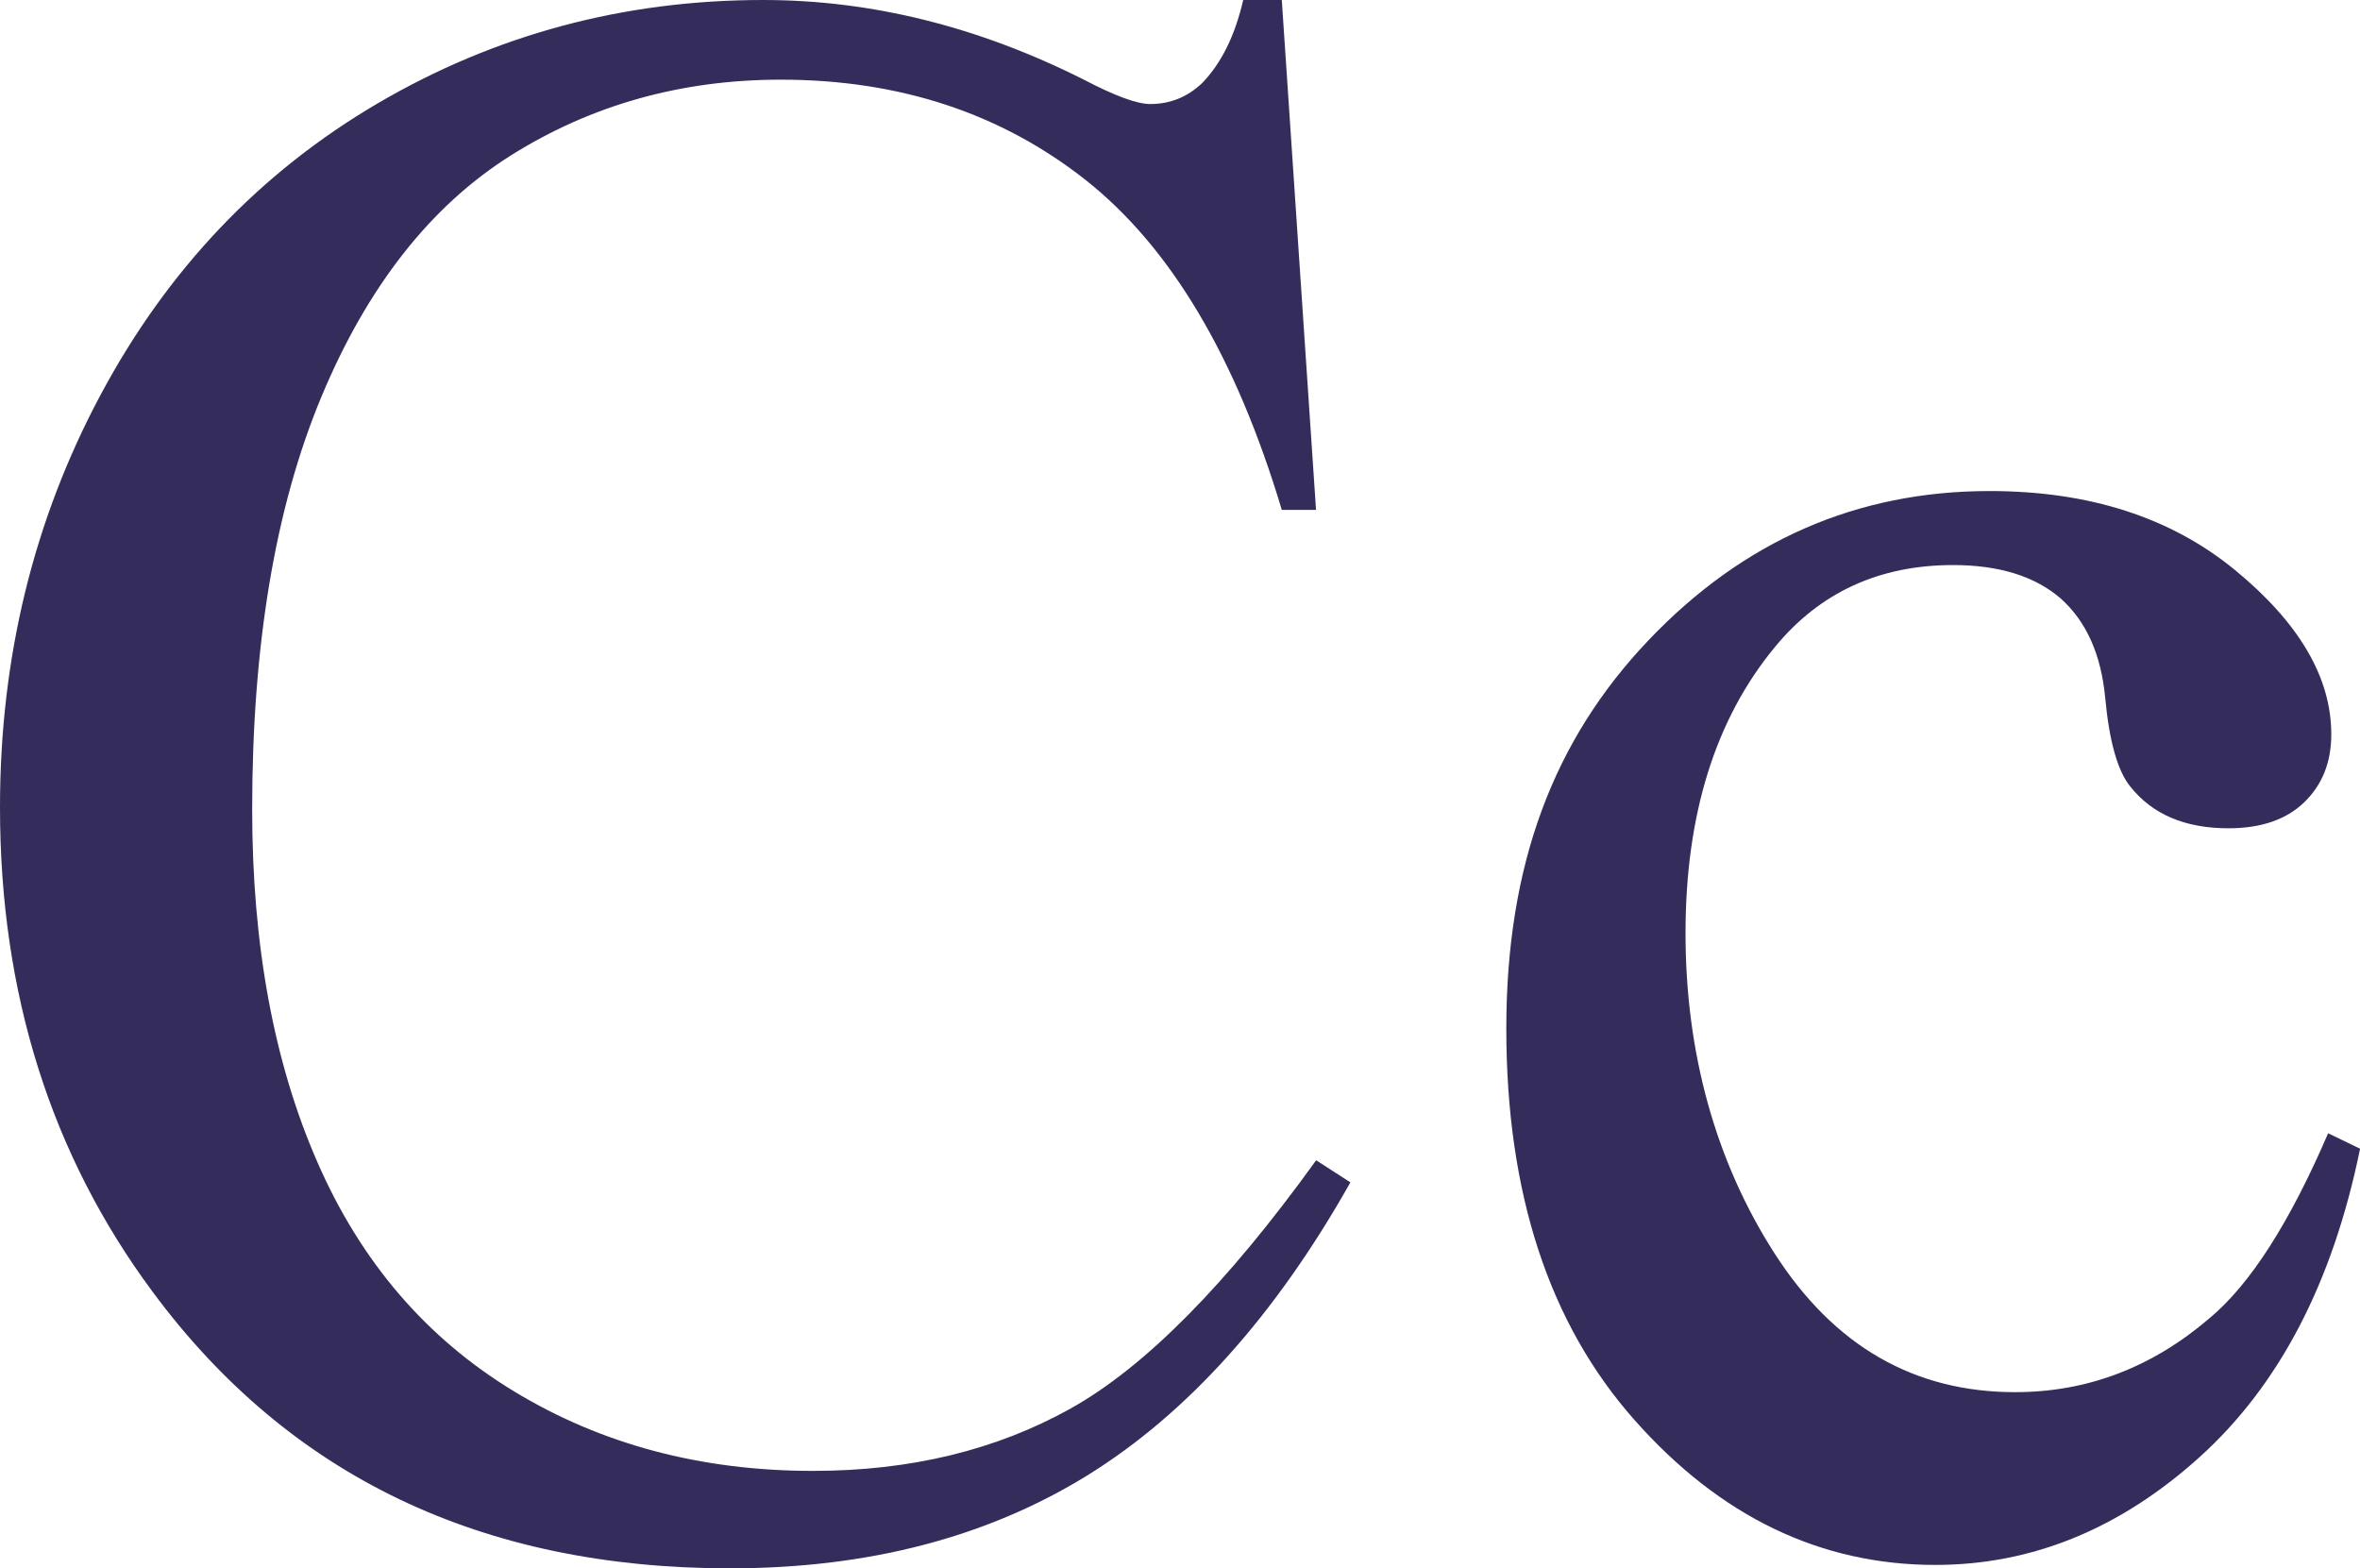
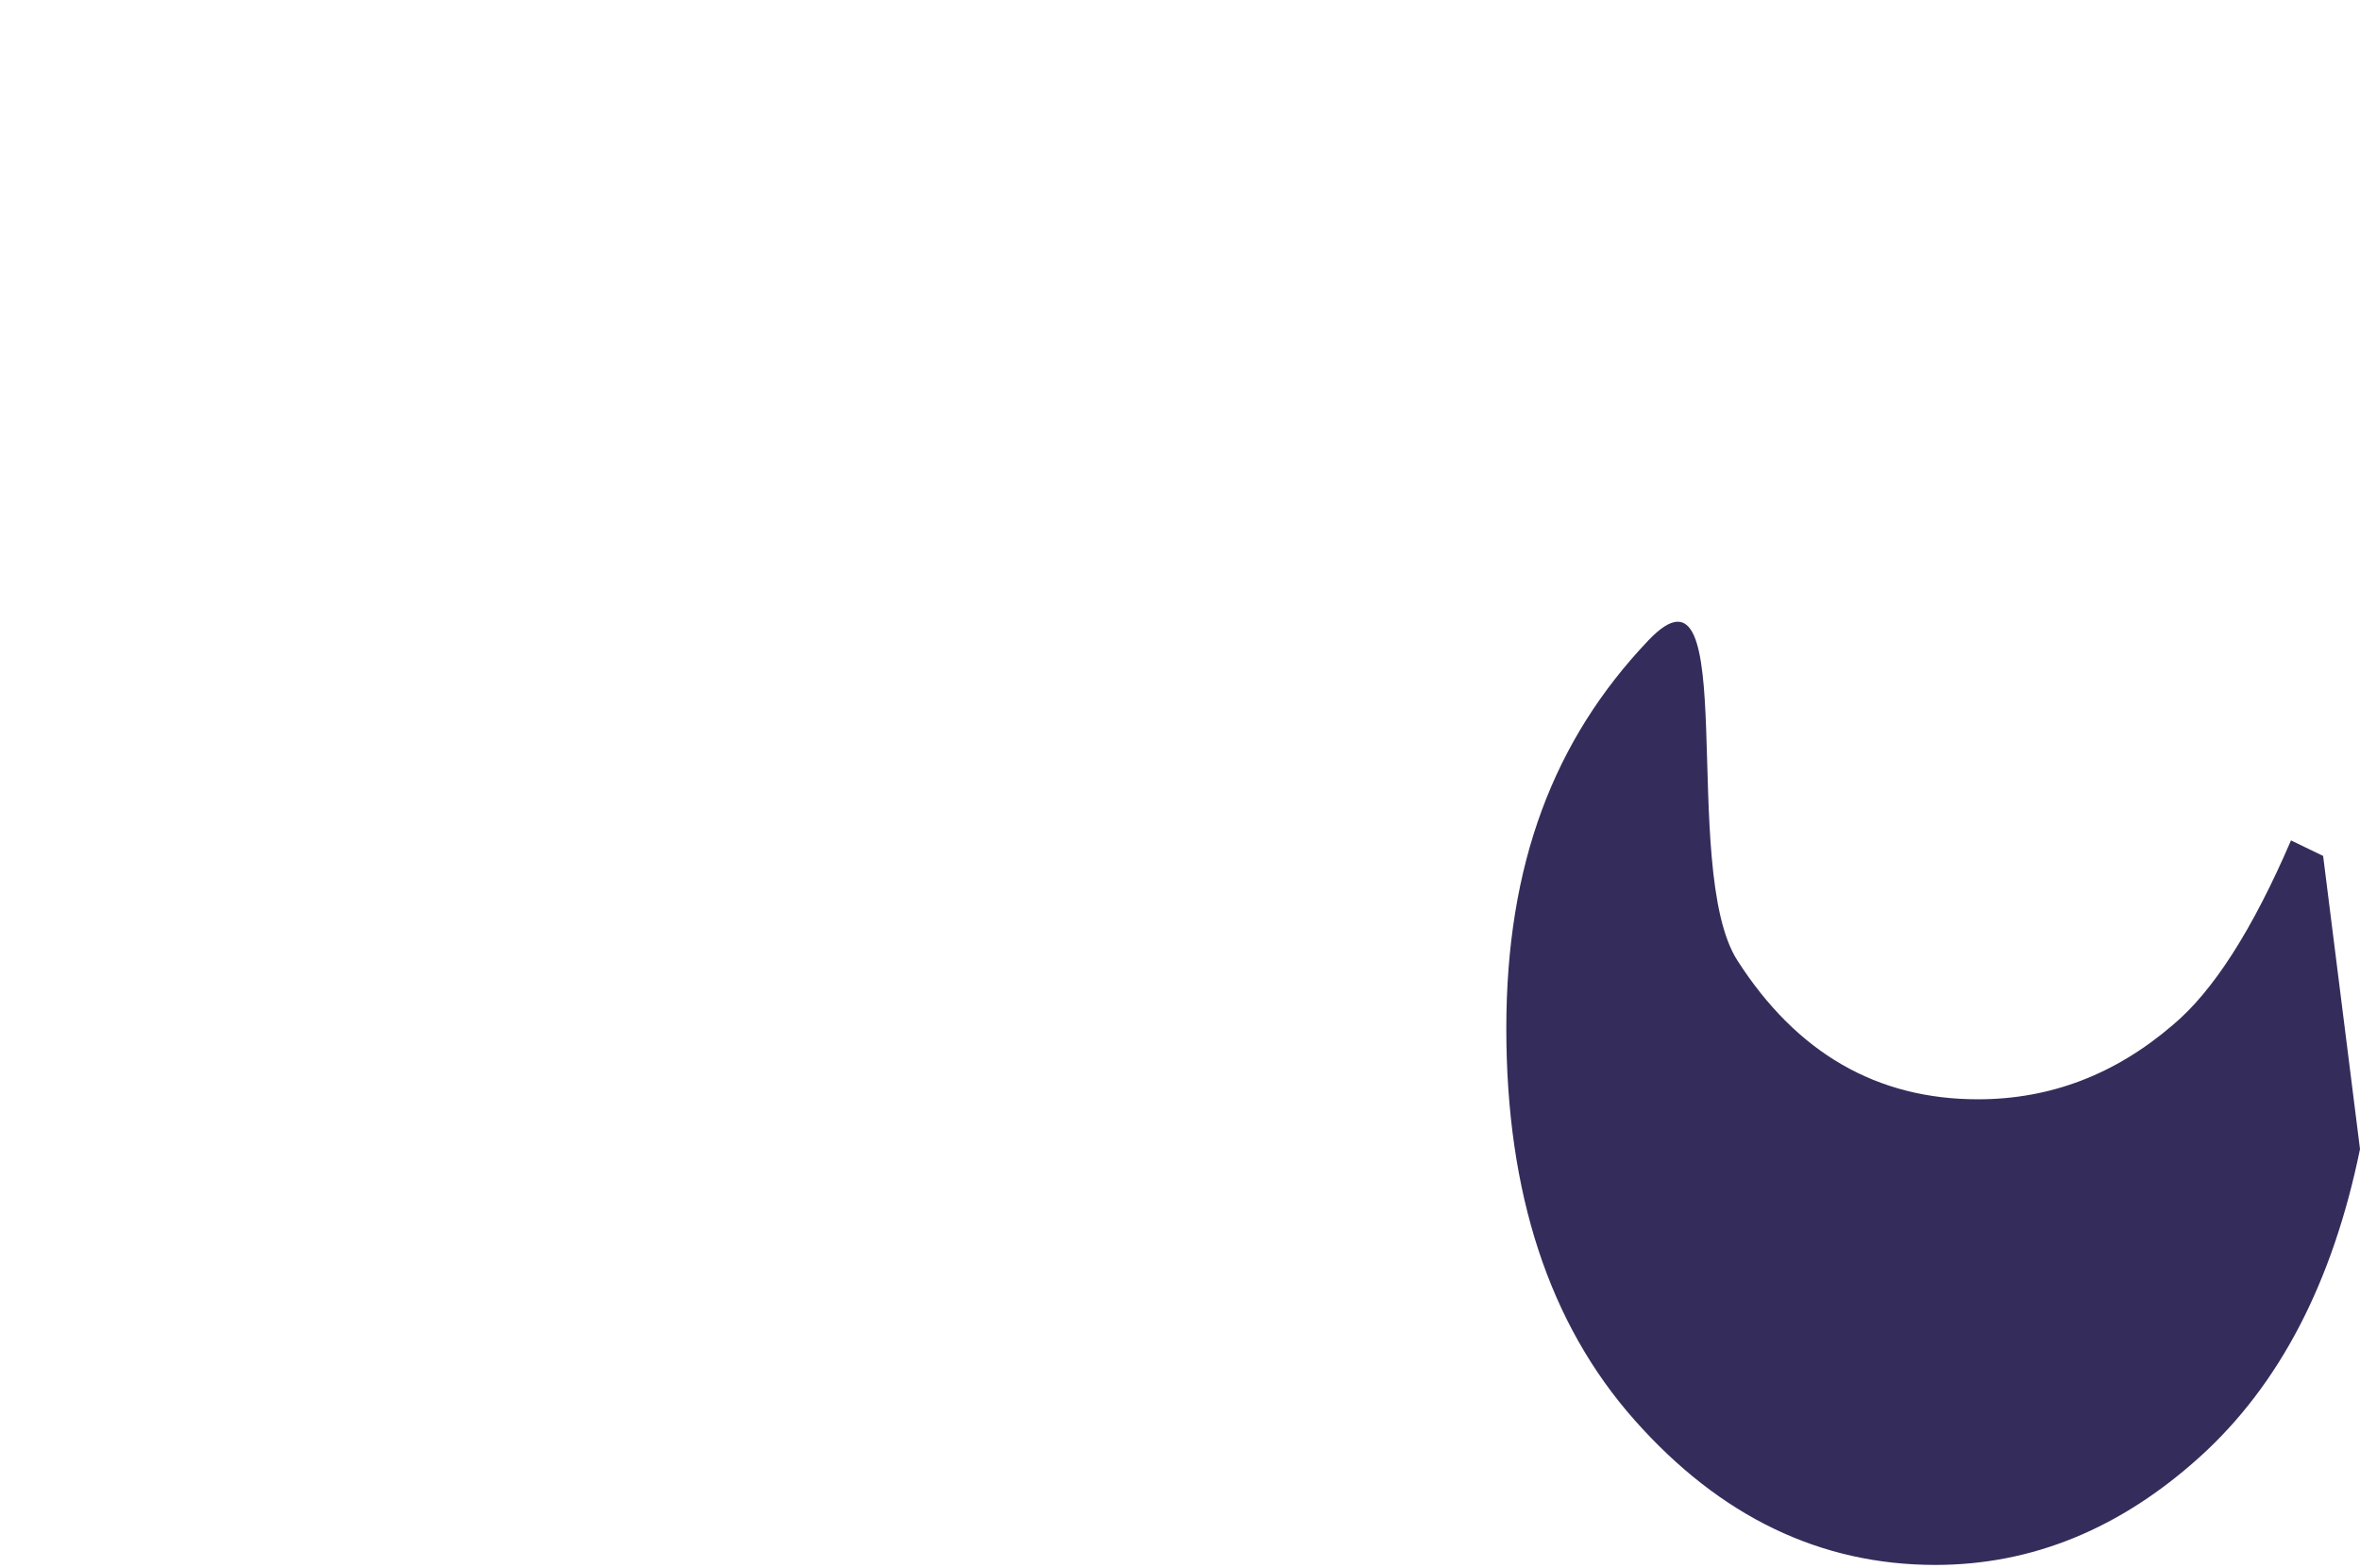
<svg xmlns="http://www.w3.org/2000/svg" id="a" data-name="Layer_1" viewBox="0 0 179.22 119.09">
  <defs>
    <style>
      .b {
        fill: #342d5b;
      }
    </style>
  </defs>
-   <path class="b" d="M97.34,0l2.6,38.72h-2.6c-3.47-11.59-8.43-19.93-14.87-25.03-6.44-5.09-14.17-7.64-23.18-7.64-7.56,0-14.39,1.92-20.49,5.75-6.1,3.84-10.9,9.95-14.4,18.35-3.5,8.4-5.25,18.84-5.25,31.33,0,10.3,1.65,19.23,4.96,26.79,3.3,7.56,8.27,13.35,14.91,17.38,6.63,4.03,14.21,6.05,22.72,6.05,7.39,0,13.91-1.58,19.57-4.74,5.65-3.16,11.87-9.45,18.64-18.85l2.6,1.68c-5.71,10.13-12.38,17.55-19.99,22.26-7.62,4.7-16.66,7.05-27.13,7.05-18.87,0-33.48-7-43.84-21C3.86,87.68,0,75.42,0,61.31c0-11.37,2.55-21.81,7.64-31.33,5.09-9.52,12.11-16.89,21.04-22.13C37.61,2.62,47.37,0,57.95,0c8.23,0,16.35,2.02,24.36,6.05,2.35,1.23,4.03,1.85,5.04,1.85,1.51,0,2.83-.53,3.95-1.6,1.46-1.51,2.49-3.61,3.11-6.3h2.94Z" />
-   <path class="b" d="M179.22,87.26c-2.07,10.13-6.13,17.93-12.18,23.39s-12.74,8.19-20.07,8.19c-8.73,0-16.35-3.67-22.84-11-6.5-7.33-9.74-17.24-9.74-29.73s3.6-21.92,10.79-29.48c7.19-7.56,15.83-11.34,25.91-11.34,7.56,0,13.77,2,18.64,6,4.87,4,7.31,8.16,7.31,12.47,0,2.13-.69,3.85-2.06,5.17-1.37,1.32-3.29,1.97-5.75,1.97-3.3,0-5.79-1.06-7.47-3.19-.95-1.18-1.58-3.41-1.89-6.72-.31-3.3-1.44-5.82-3.4-7.56-1.96-1.68-4.68-2.52-8.15-2.52-5.6,0-10.11,2.07-13.52,6.21-4.54,5.49-6.8,12.74-6.8,21.75s2.25,17.29,6.76,24.31c4.51,7.03,10.59,10.54,18.27,10.54,5.49,0,10.41-1.88,14.78-5.63,3.08-2.57,6.07-7.25,8.99-14.03l2.44,1.18Z" />
+   <path class="b" d="M179.22,87.26c-2.07,10.13-6.13,17.93-12.18,23.39s-12.74,8.19-20.07,8.19c-8.73,0-16.35-3.67-22.84-11-6.5-7.33-9.74-17.24-9.74-29.73s3.6-21.92,10.79-29.48s2.25,17.29,6.76,24.31c4.51,7.03,10.59,10.54,18.27,10.54,5.49,0,10.41-1.88,14.78-5.63,3.08-2.57,6.07-7.25,8.99-14.03l2.44,1.18Z" />
</svg>